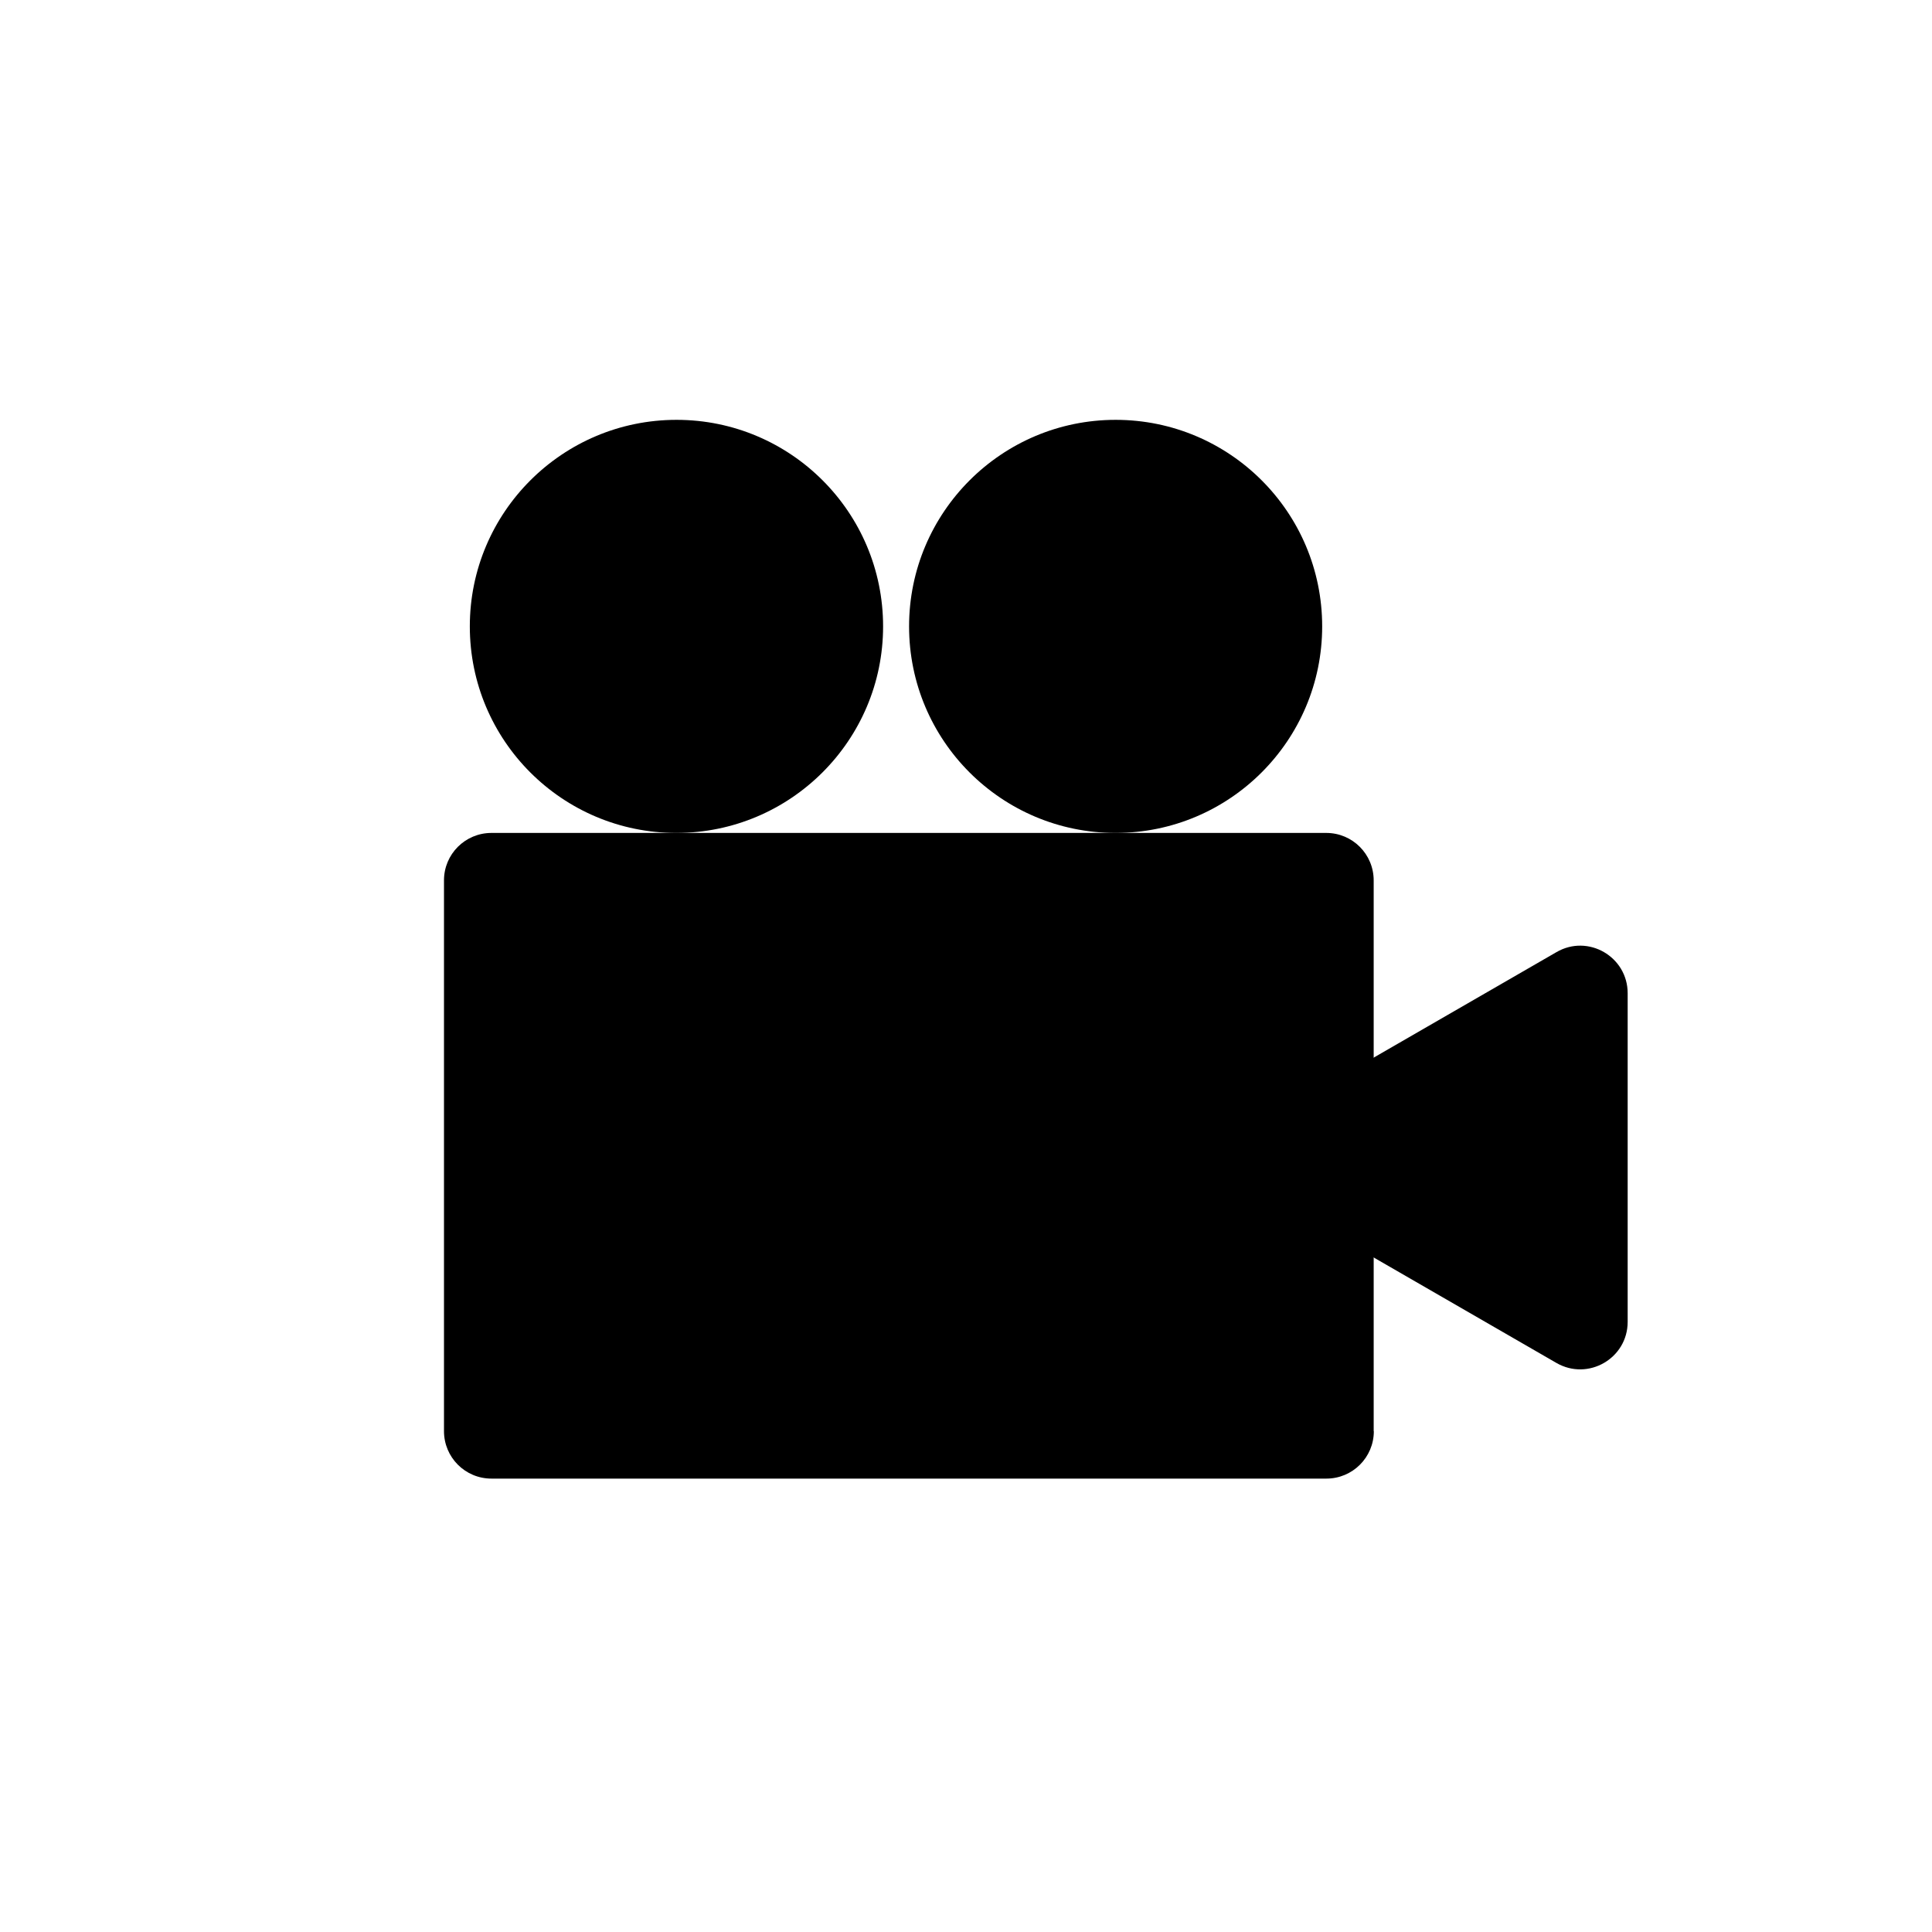
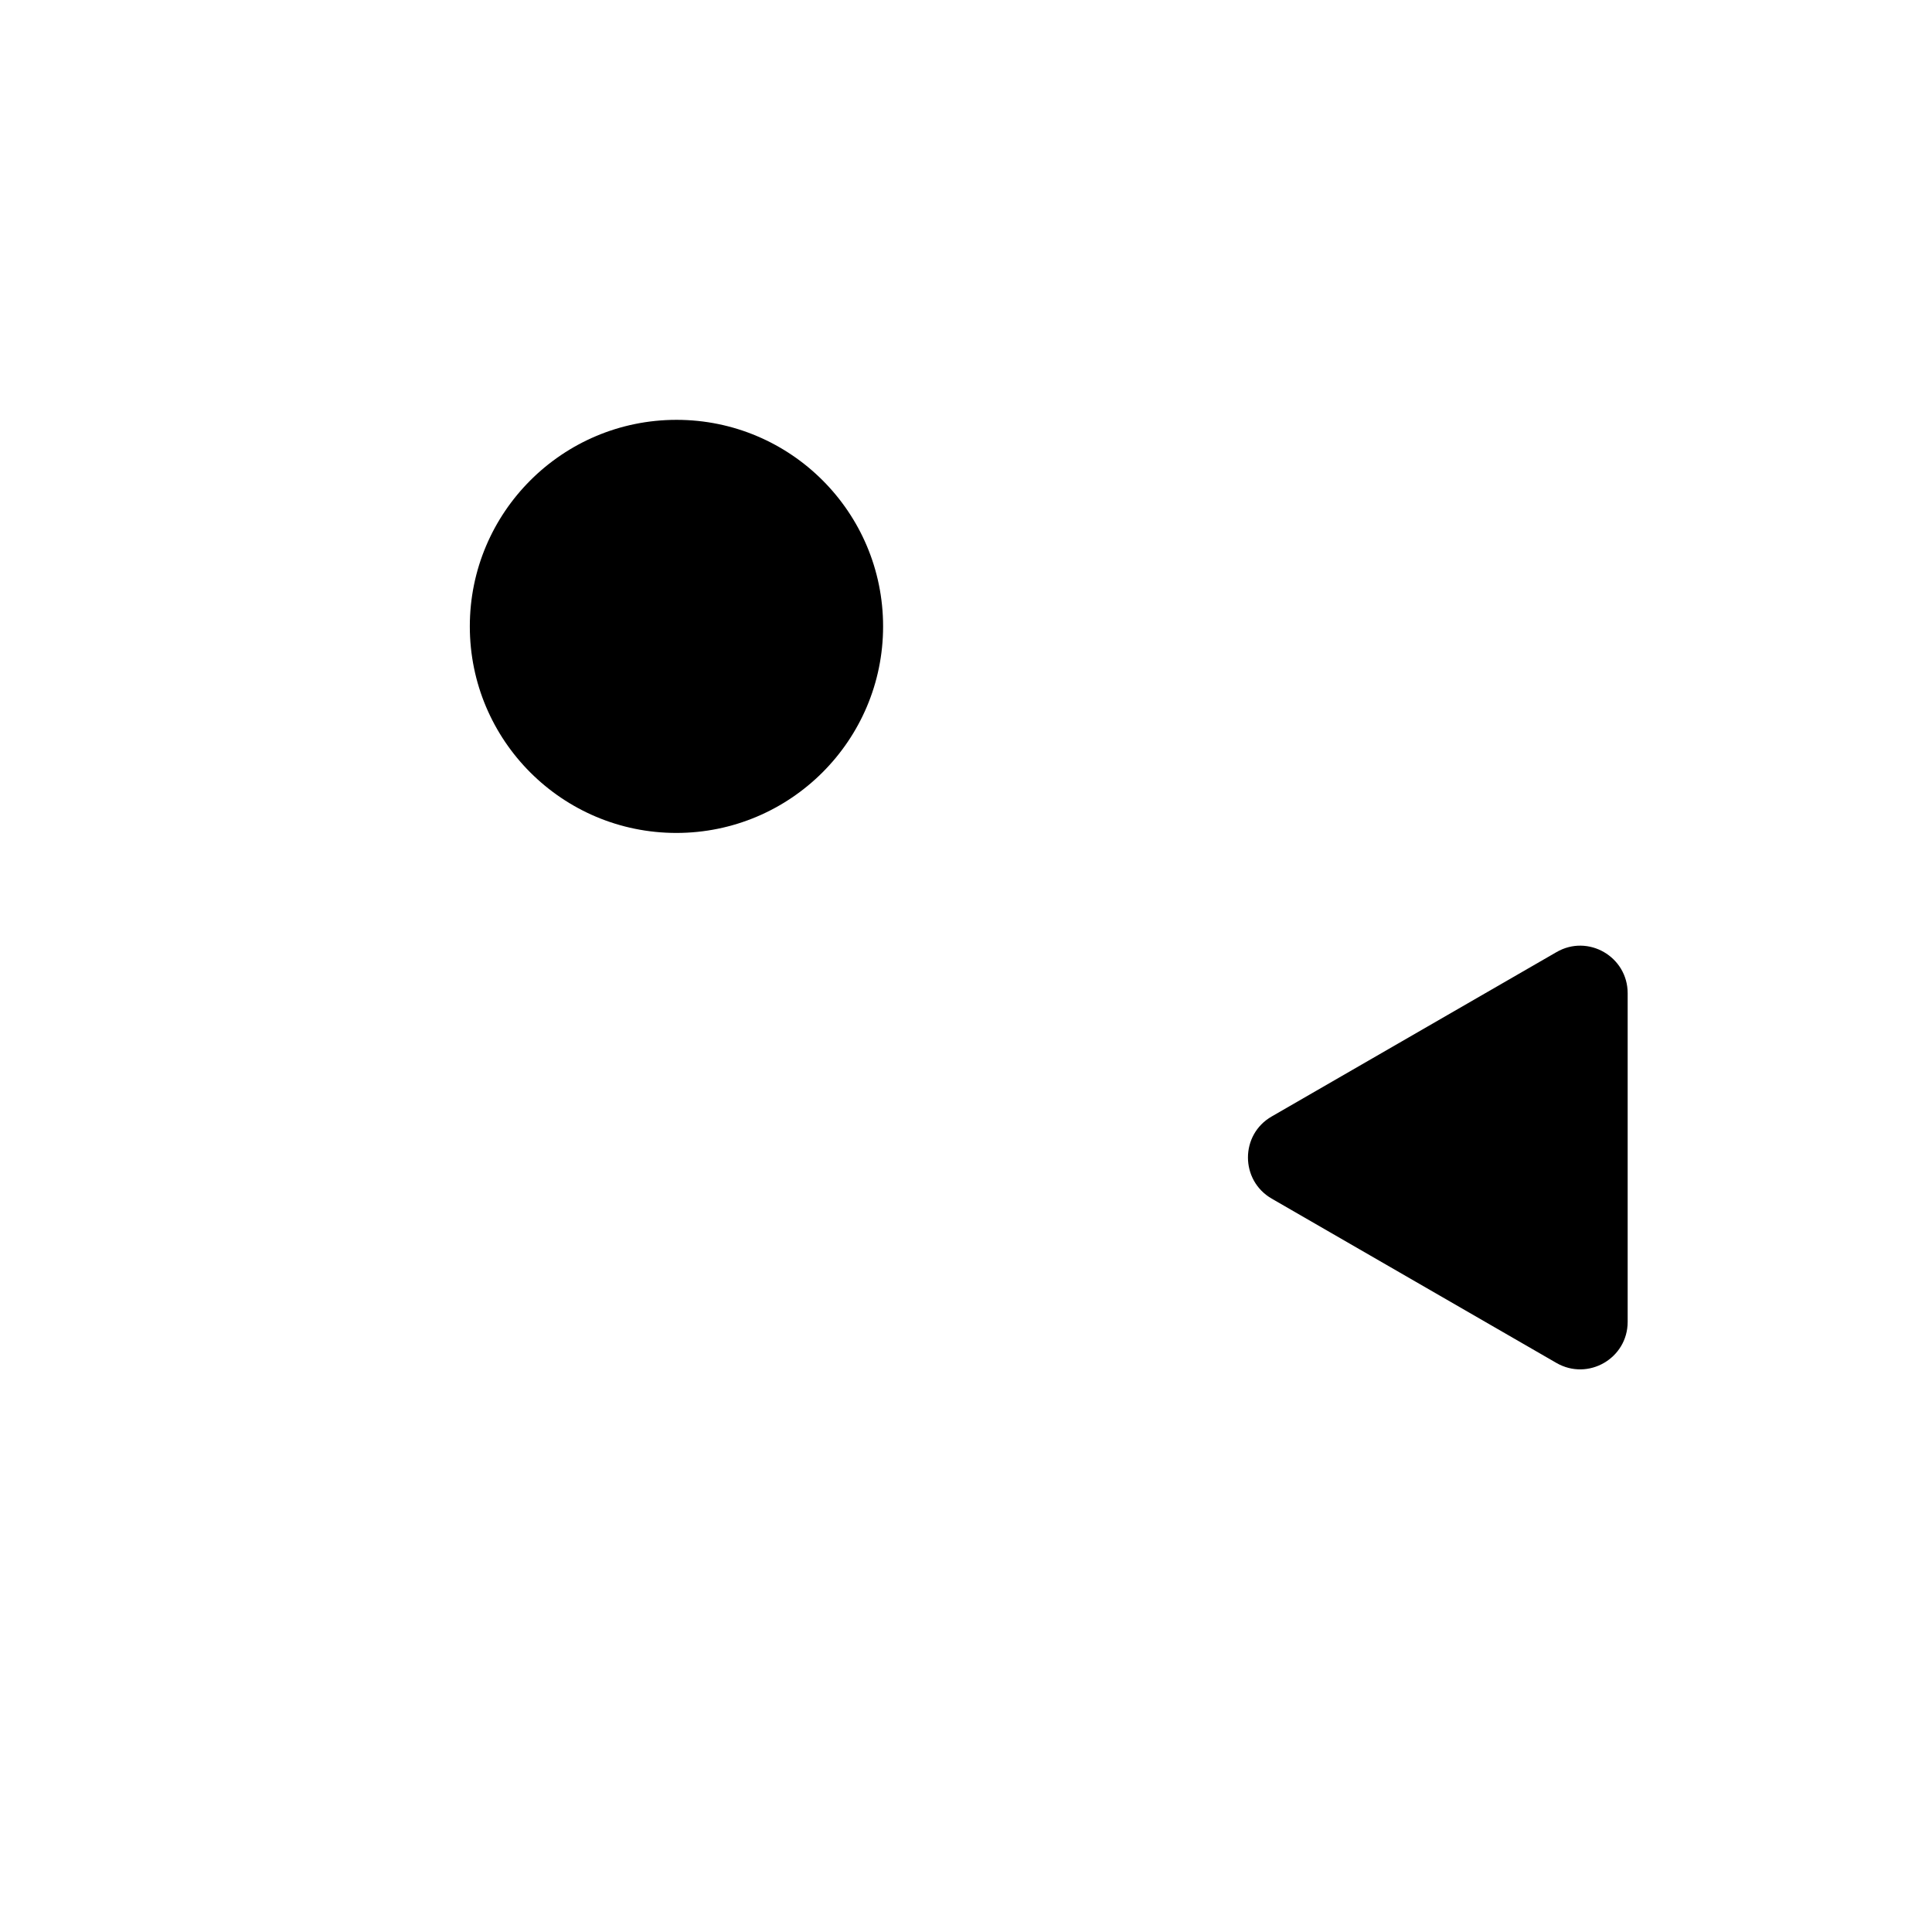
<svg xmlns="http://www.w3.org/2000/svg" fill="#000000" width="800px" height="800px" version="1.1" viewBox="144 144 512 512">
  <g>
-     <path d="m494.39 310c0-30.258-24.527-54.738-54.738-54.738-30.215 0-54.738 24.527-54.738 54.738 0 30.258 24.527 54.738 54.738 54.738s54.738-24.527 54.738-54.738z" />
    <path d="m378.03 310c0-30.258-24.527-54.738-54.738-54.738-30.215-0.004-54.785 24.48-54.785 54.738 0 30.258 24.527 54.738 54.738 54.738 30.215 0 54.785-24.527 54.785-54.738z" />
-     <path d="m508.08 523.27c0 6.977-5.644 12.574-12.574 12.574h-221.27c-6.977 0-12.574-5.644-12.574-12.574v-145.96c0-6.977 5.644-12.574 12.574-12.574h221.23c6.977 0 12.574 5.644 12.574 12.574v145.96z" />
    <path d="m481.02 461.65 75.445 43.543c8.398 4.844 18.883-1.199 18.883-10.887v-87.086c0-9.688-10.484-15.773-18.883-10.887l-75.445 43.543c-8.398 4.801-8.398 16.93 0 21.773z" />
  </g>
</svg>